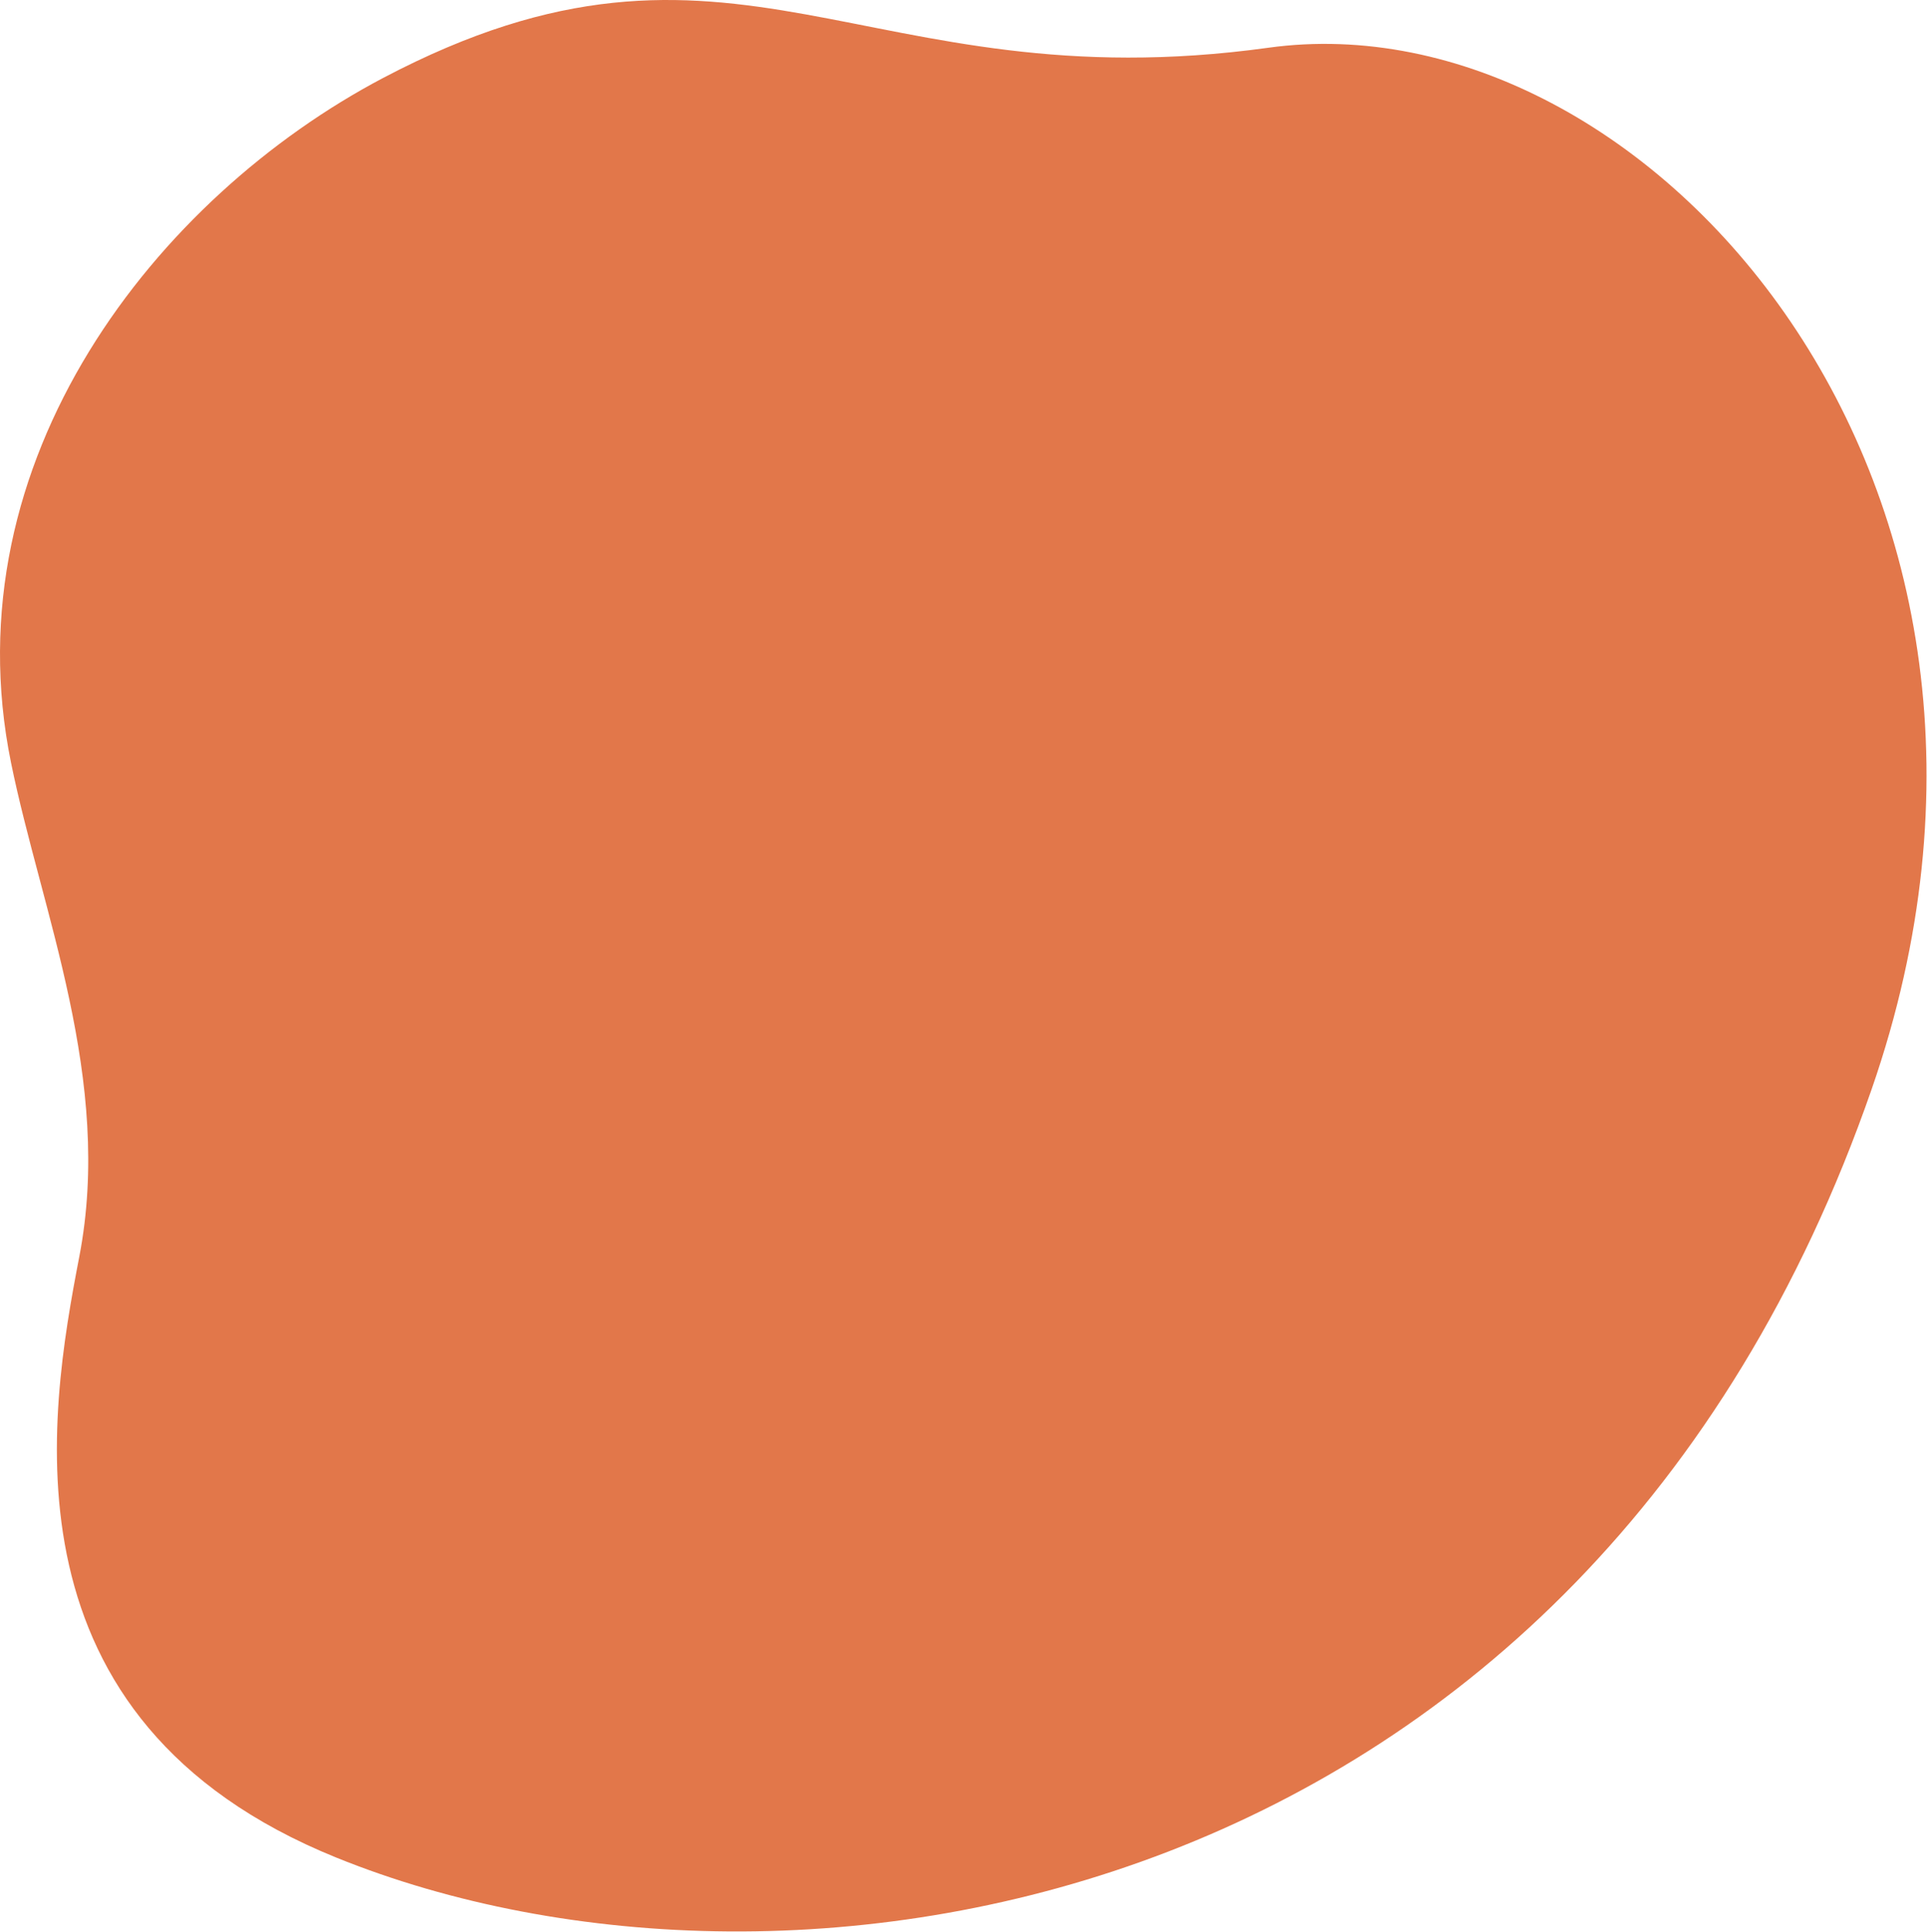
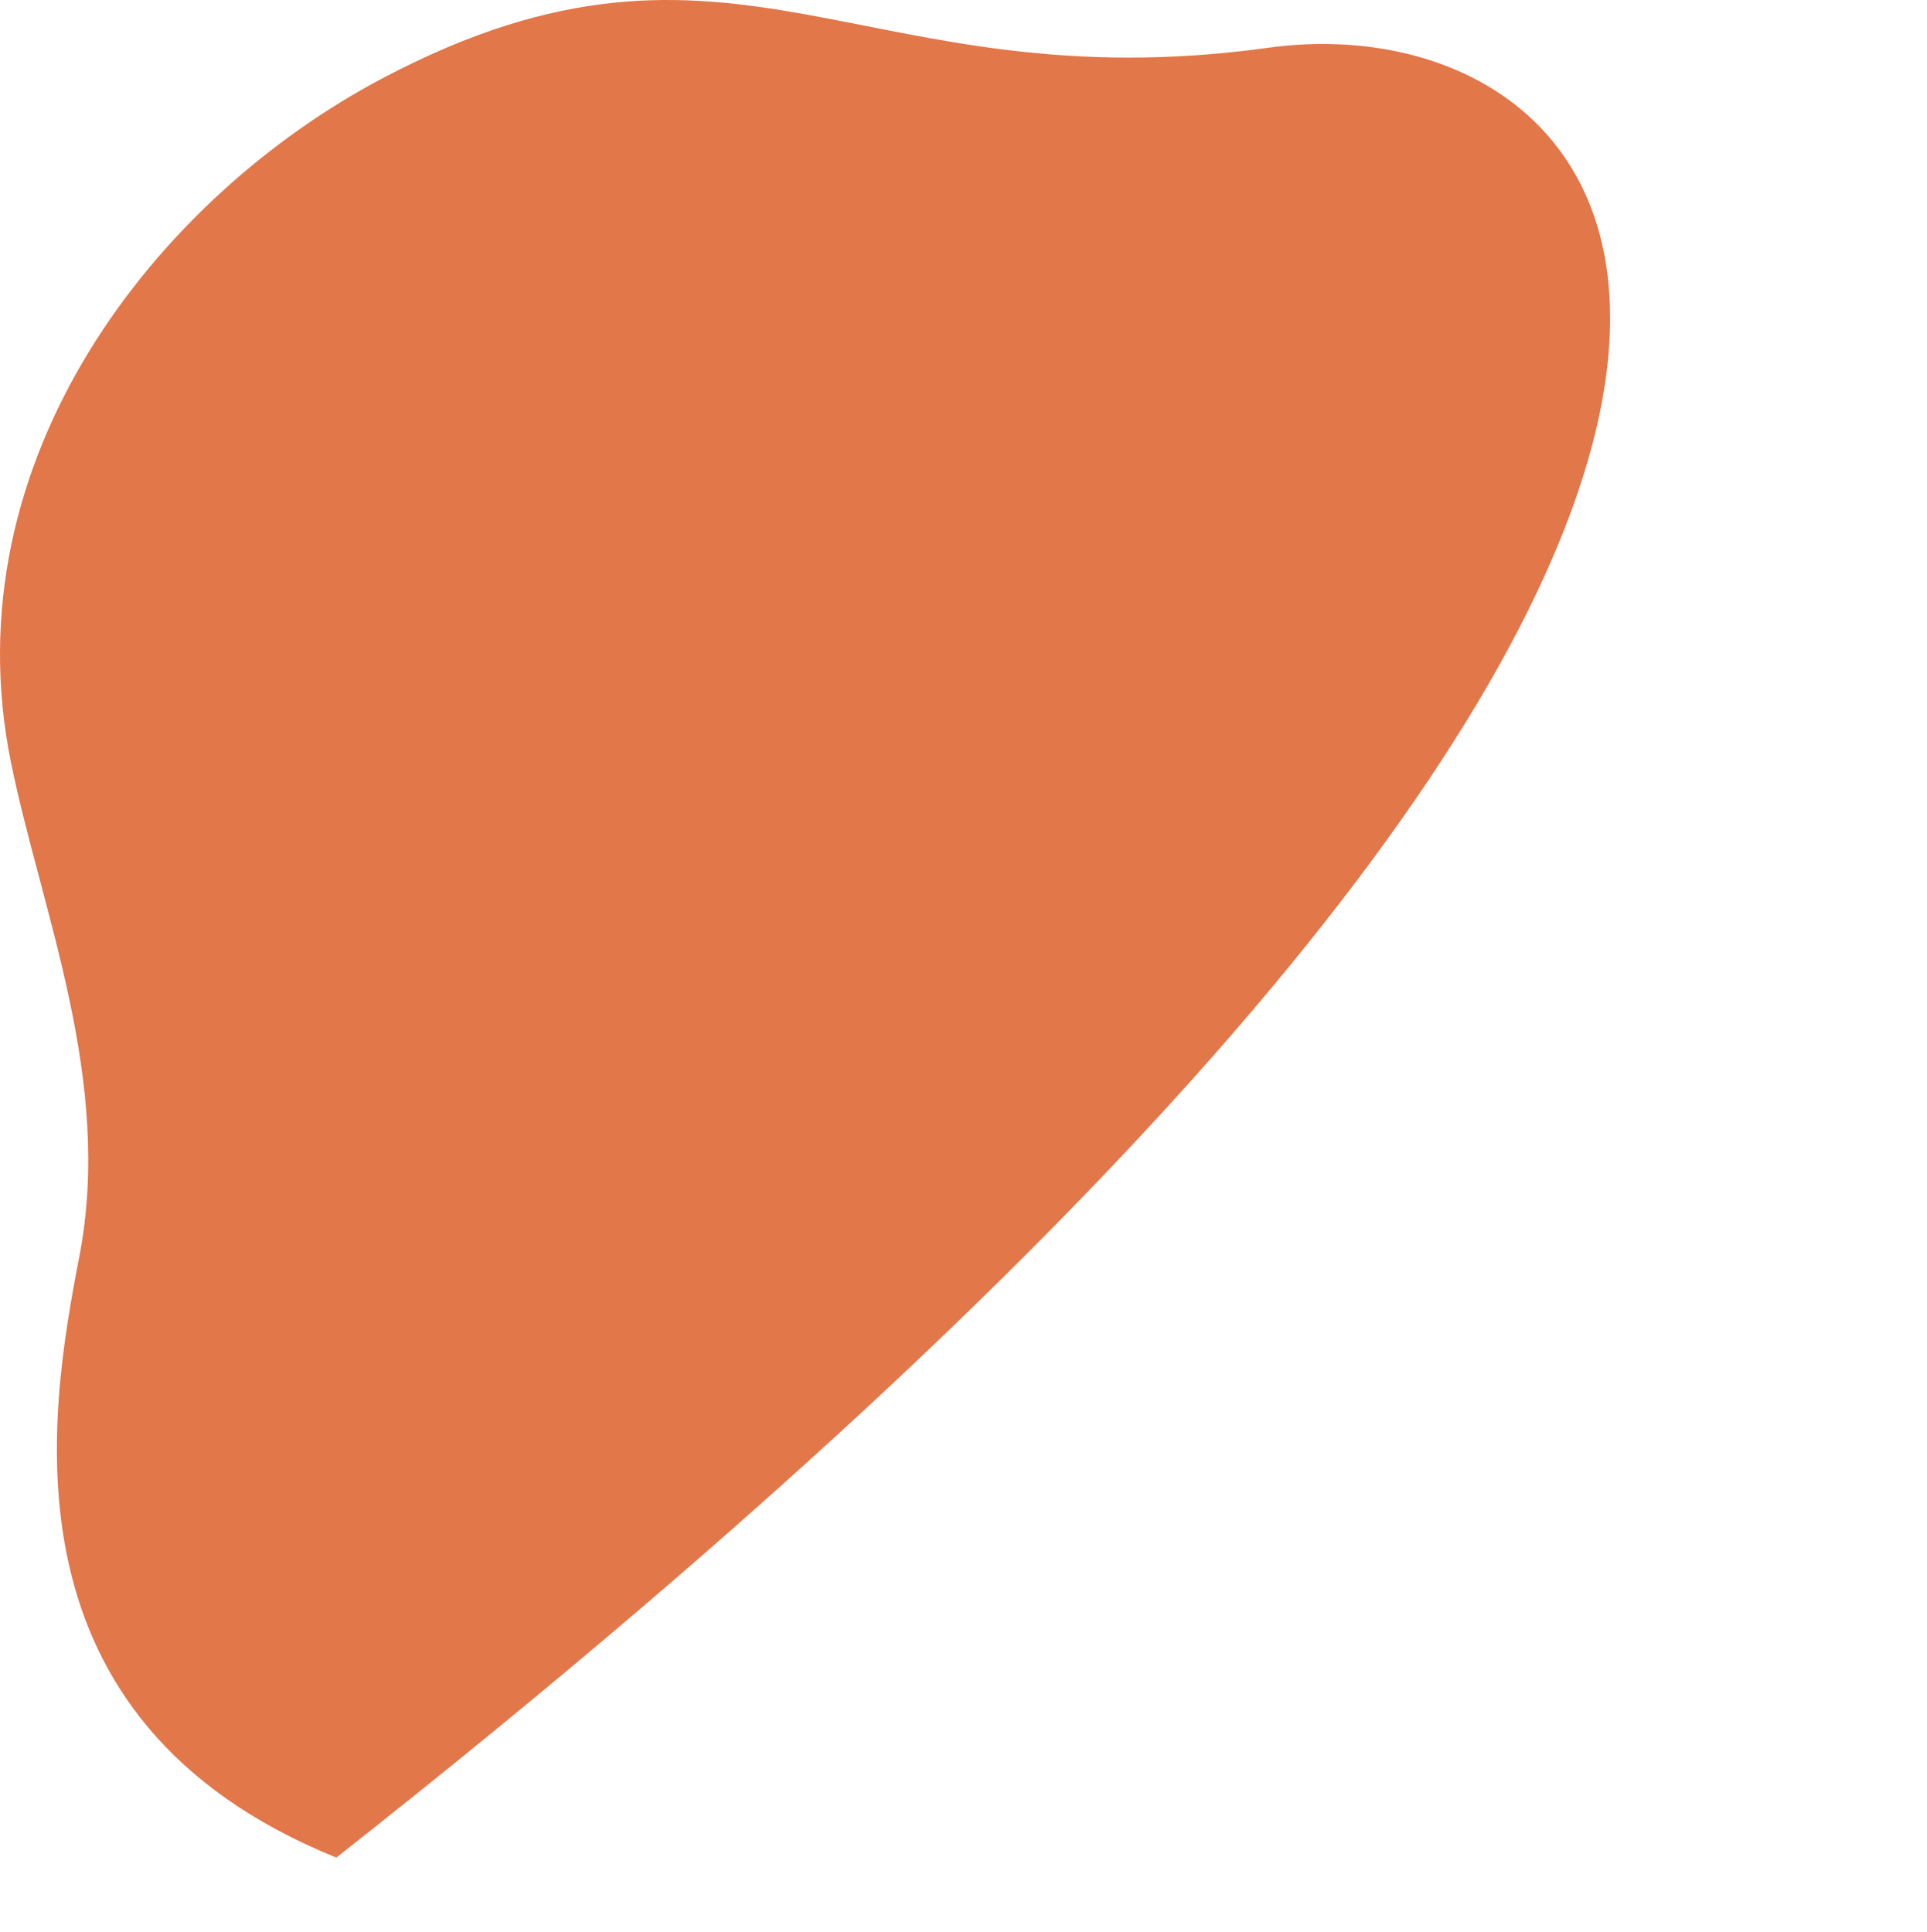
<svg xmlns="http://www.w3.org/2000/svg" width="352" height="353" viewBox="0 0 352 353" fill="none">
-   <path d="M70.004 14.231C28.604 36.031 -9.256 84.051 2.014 139.351C7.564 166.591 20.704 197.311 14.484 229.601C8.884 258.651 -0.556 314.271 61.434 339.391C144.954 373.231 289.684 349.421 341.894 198.991C380.284 88.391 300.774 -0.849 231.694 8.721C157.424 19.011 134.354 -19.669 70.004 14.231Z" fill="#E2774A" />
+   <path d="M70.004 14.231C28.604 36.031 -9.256 84.051 2.014 139.351C7.564 166.591 20.704 197.311 14.484 229.601C8.884 258.651 -0.556 314.271 61.434 339.391C380.284 88.391 300.774 -0.849 231.694 8.721C157.424 19.011 134.354 -19.669 70.004 14.231Z" fill="#E2774A" />
</svg>